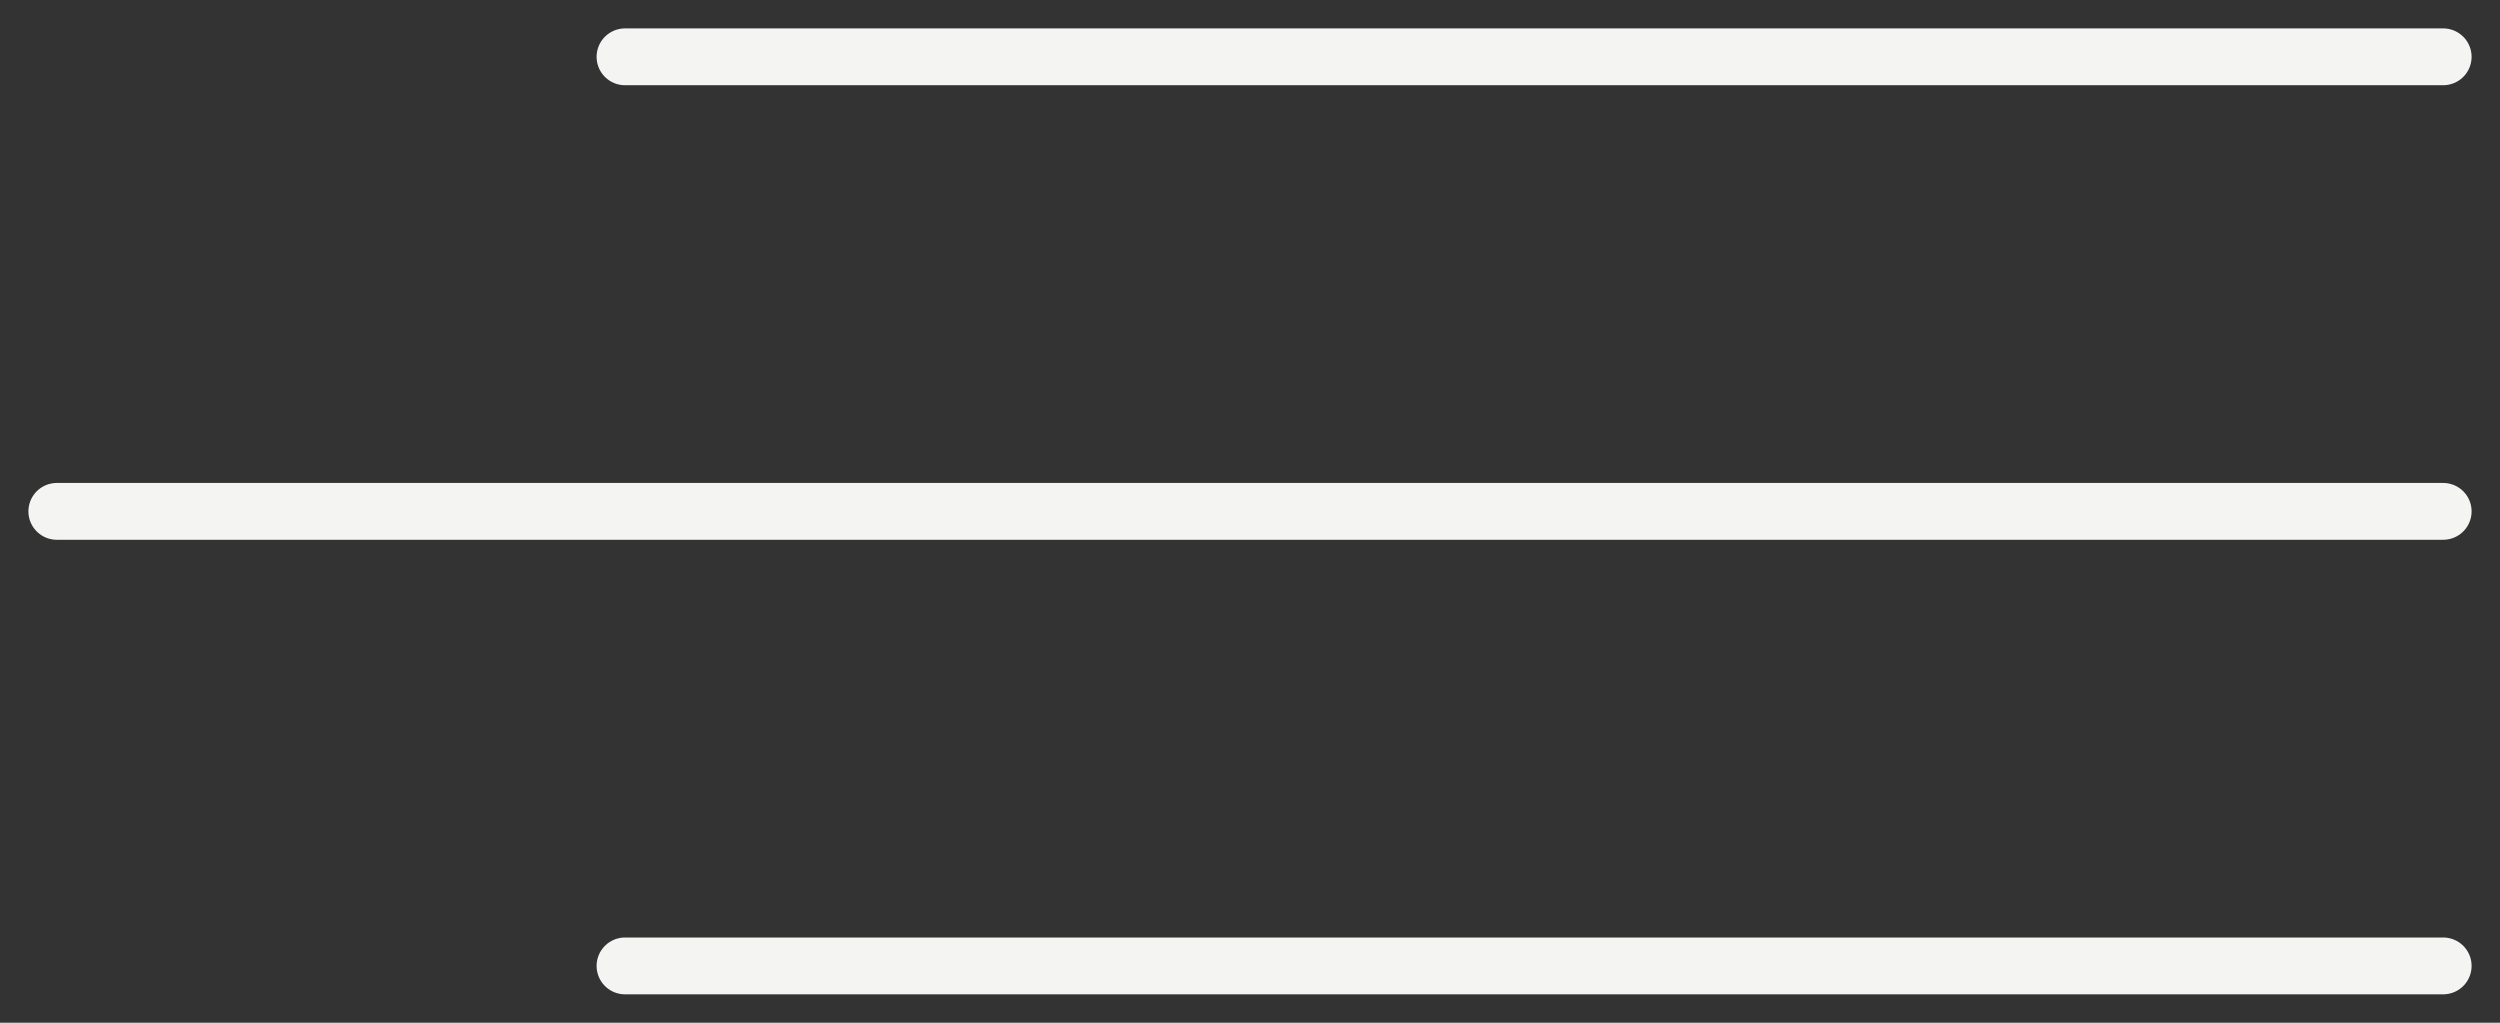
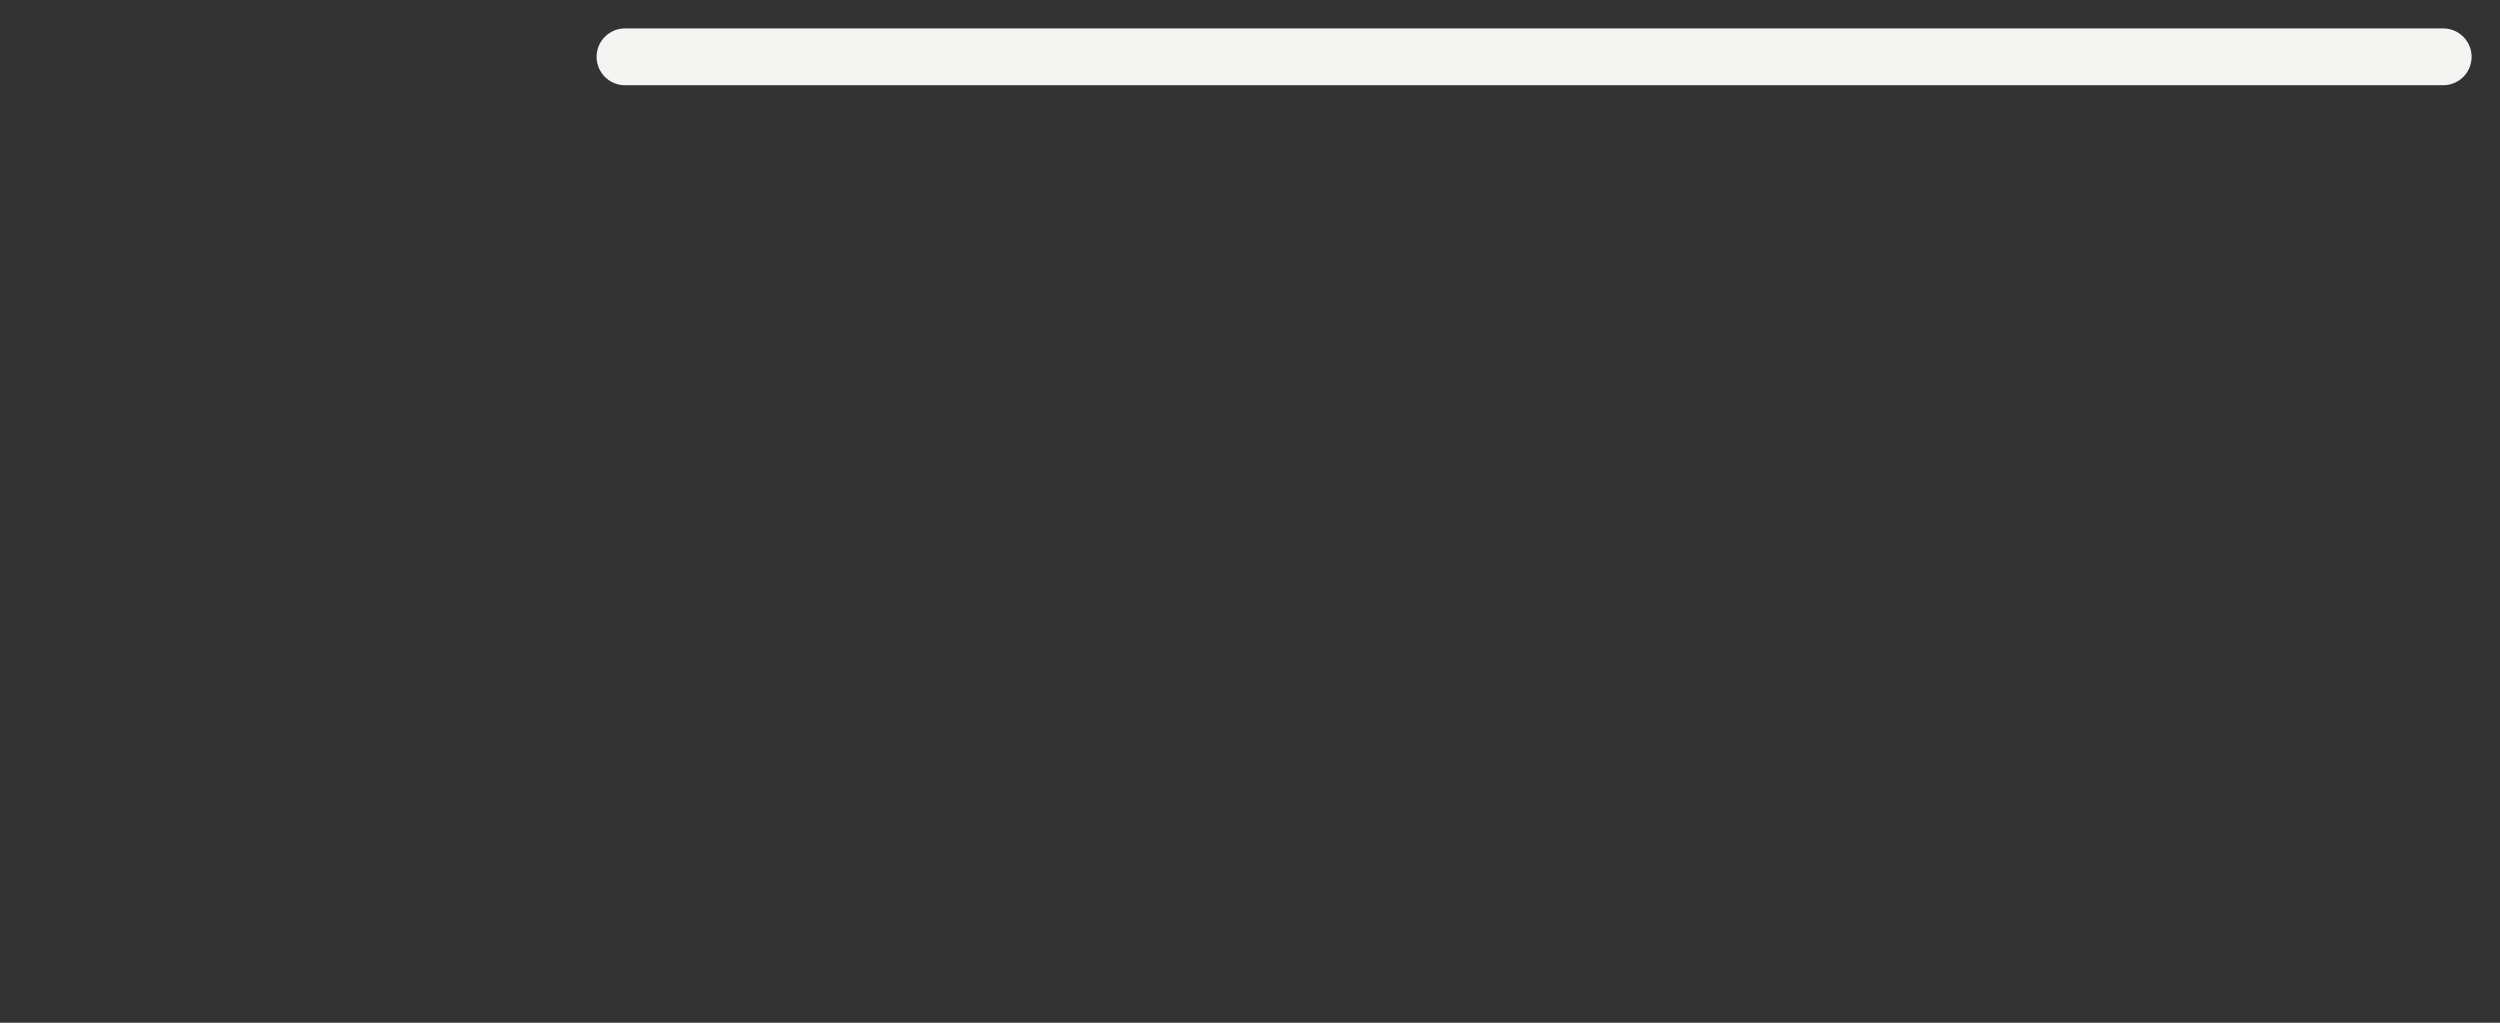
<svg xmlns="http://www.w3.org/2000/svg" width="44" height="18" viewBox="0 0 44 18" fill="none">
  <rect x="0" y="0" width="44" height="18" fill="#333333" stroke="none" />
-   <path d="M43 17L11 17" stroke="#F4F4F2" stroke-linecap="round" />
-   <path d="M43 9L1 9" stroke="#F4F4F2" stroke-linecap="round" />
  <path d="M43 1L11 1" stroke="#F4F4F2" stroke-linecap="round" />
</svg>